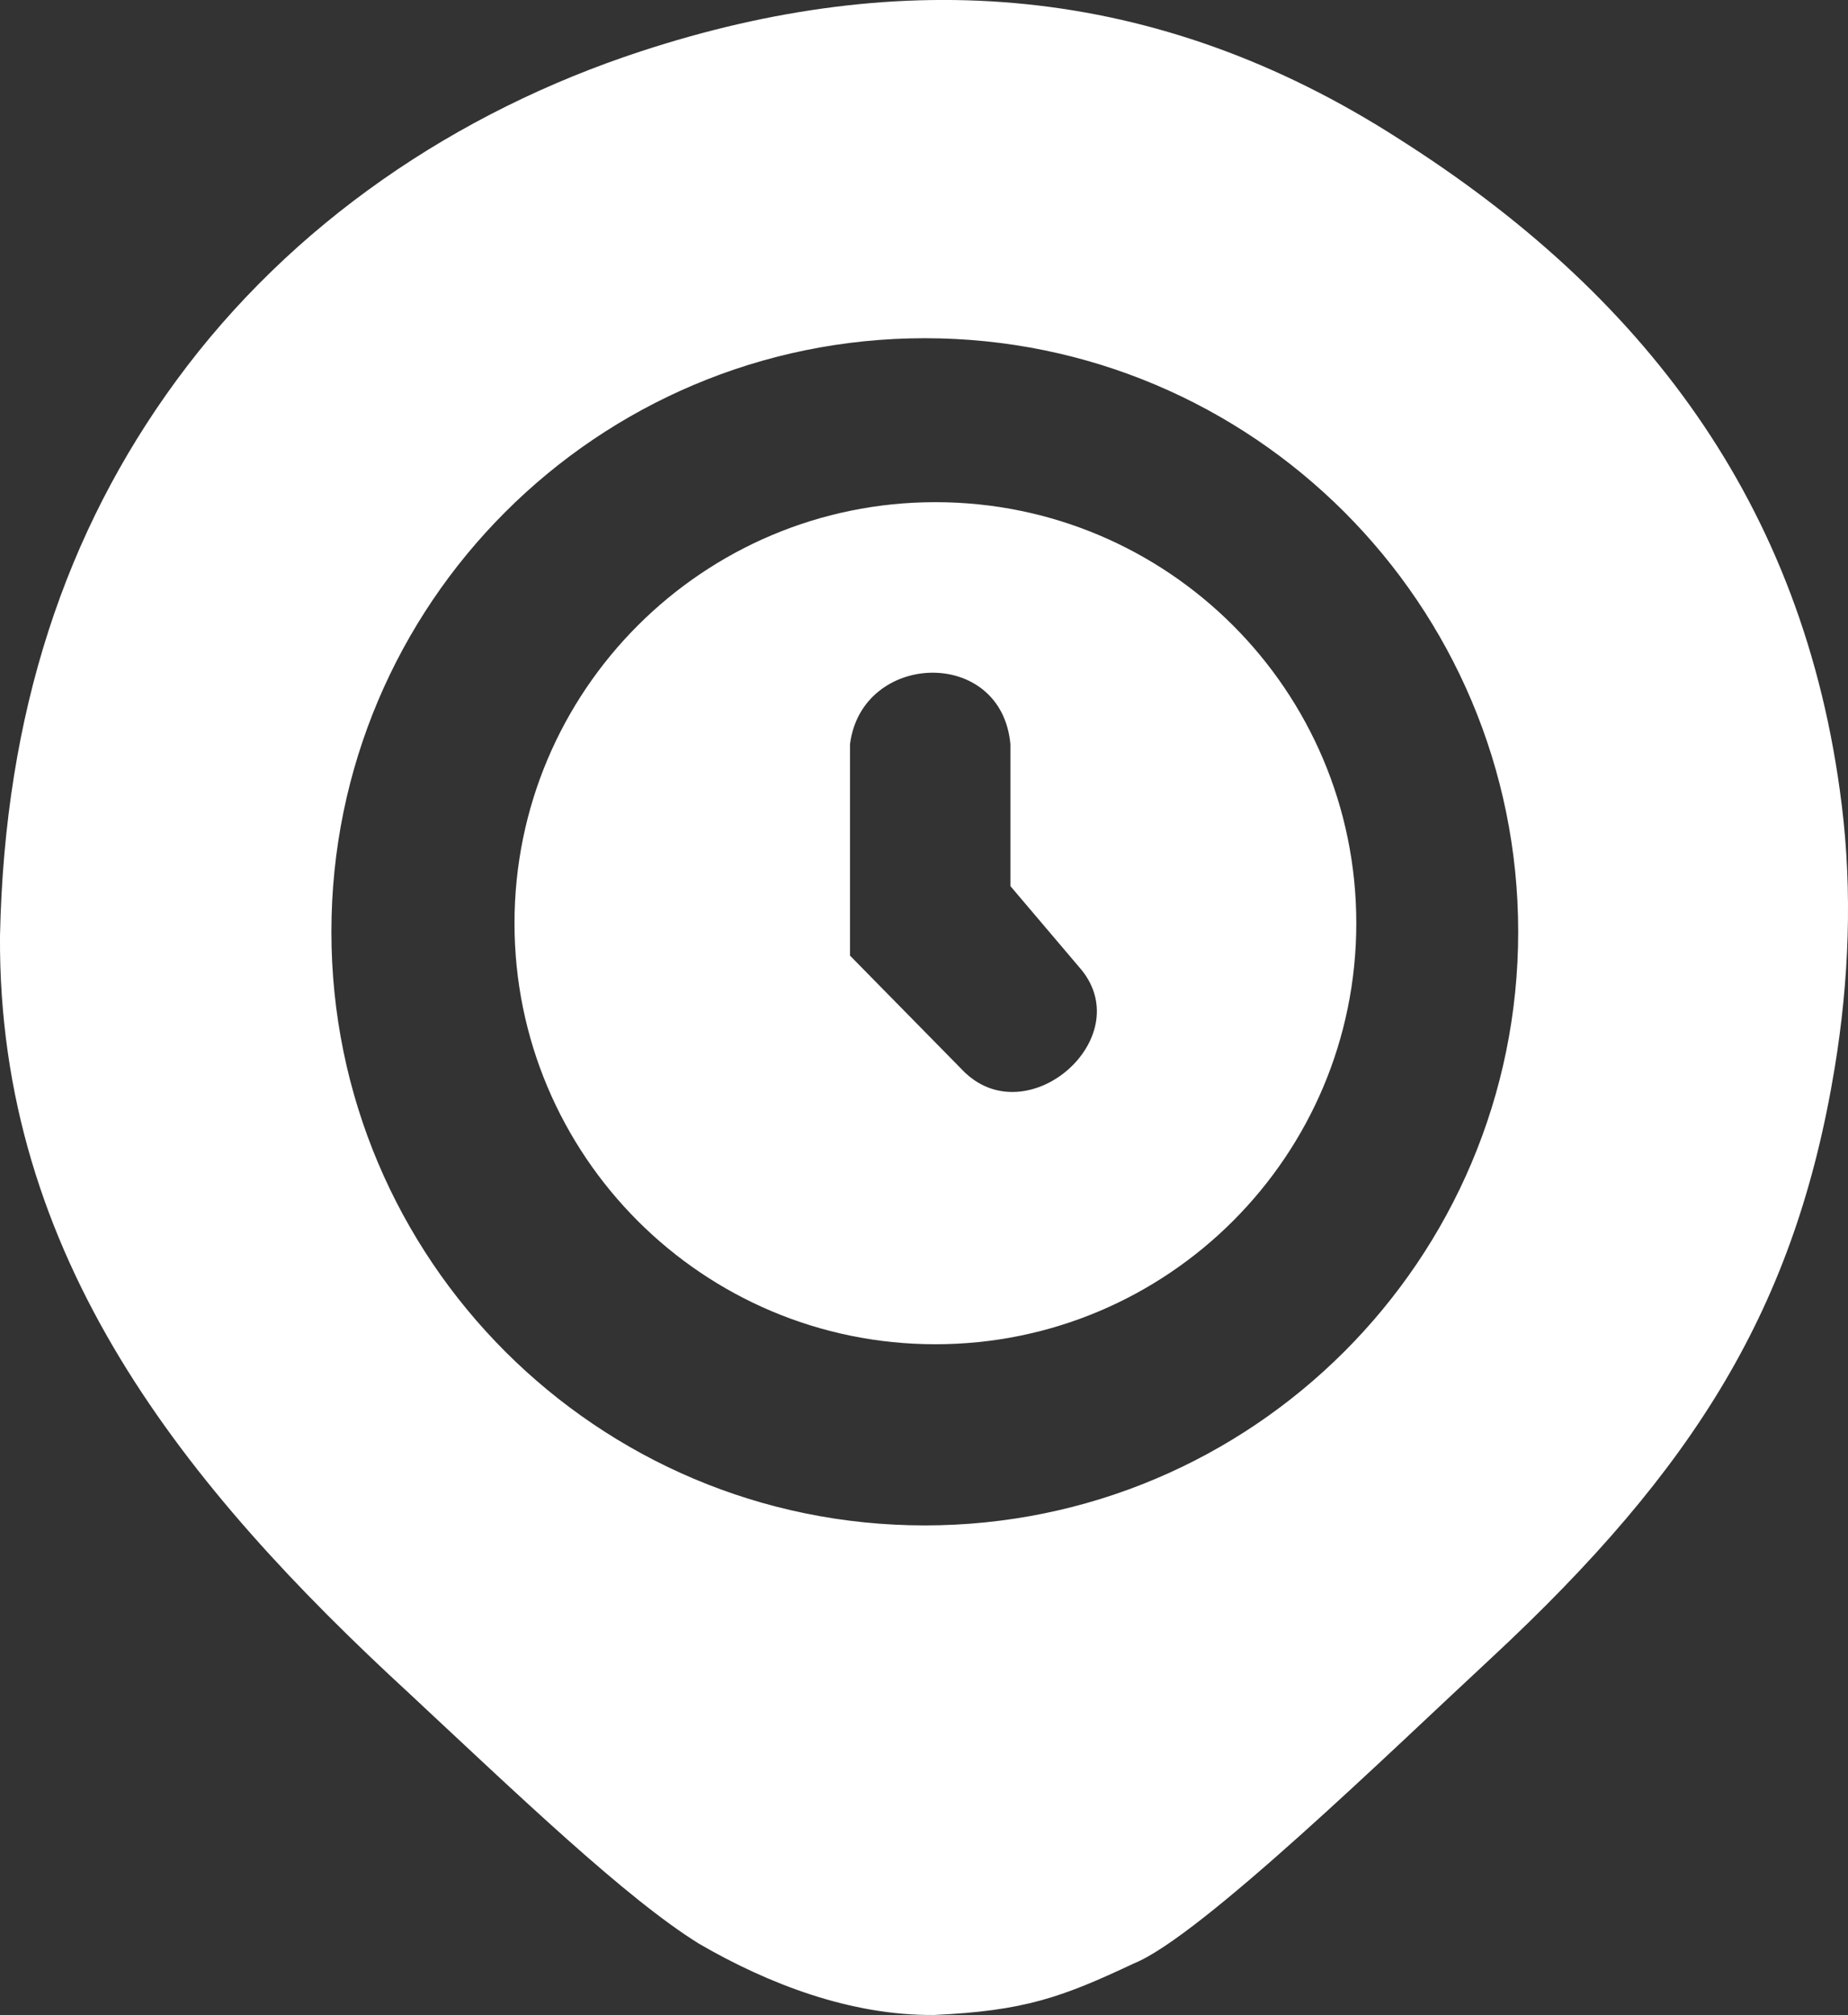
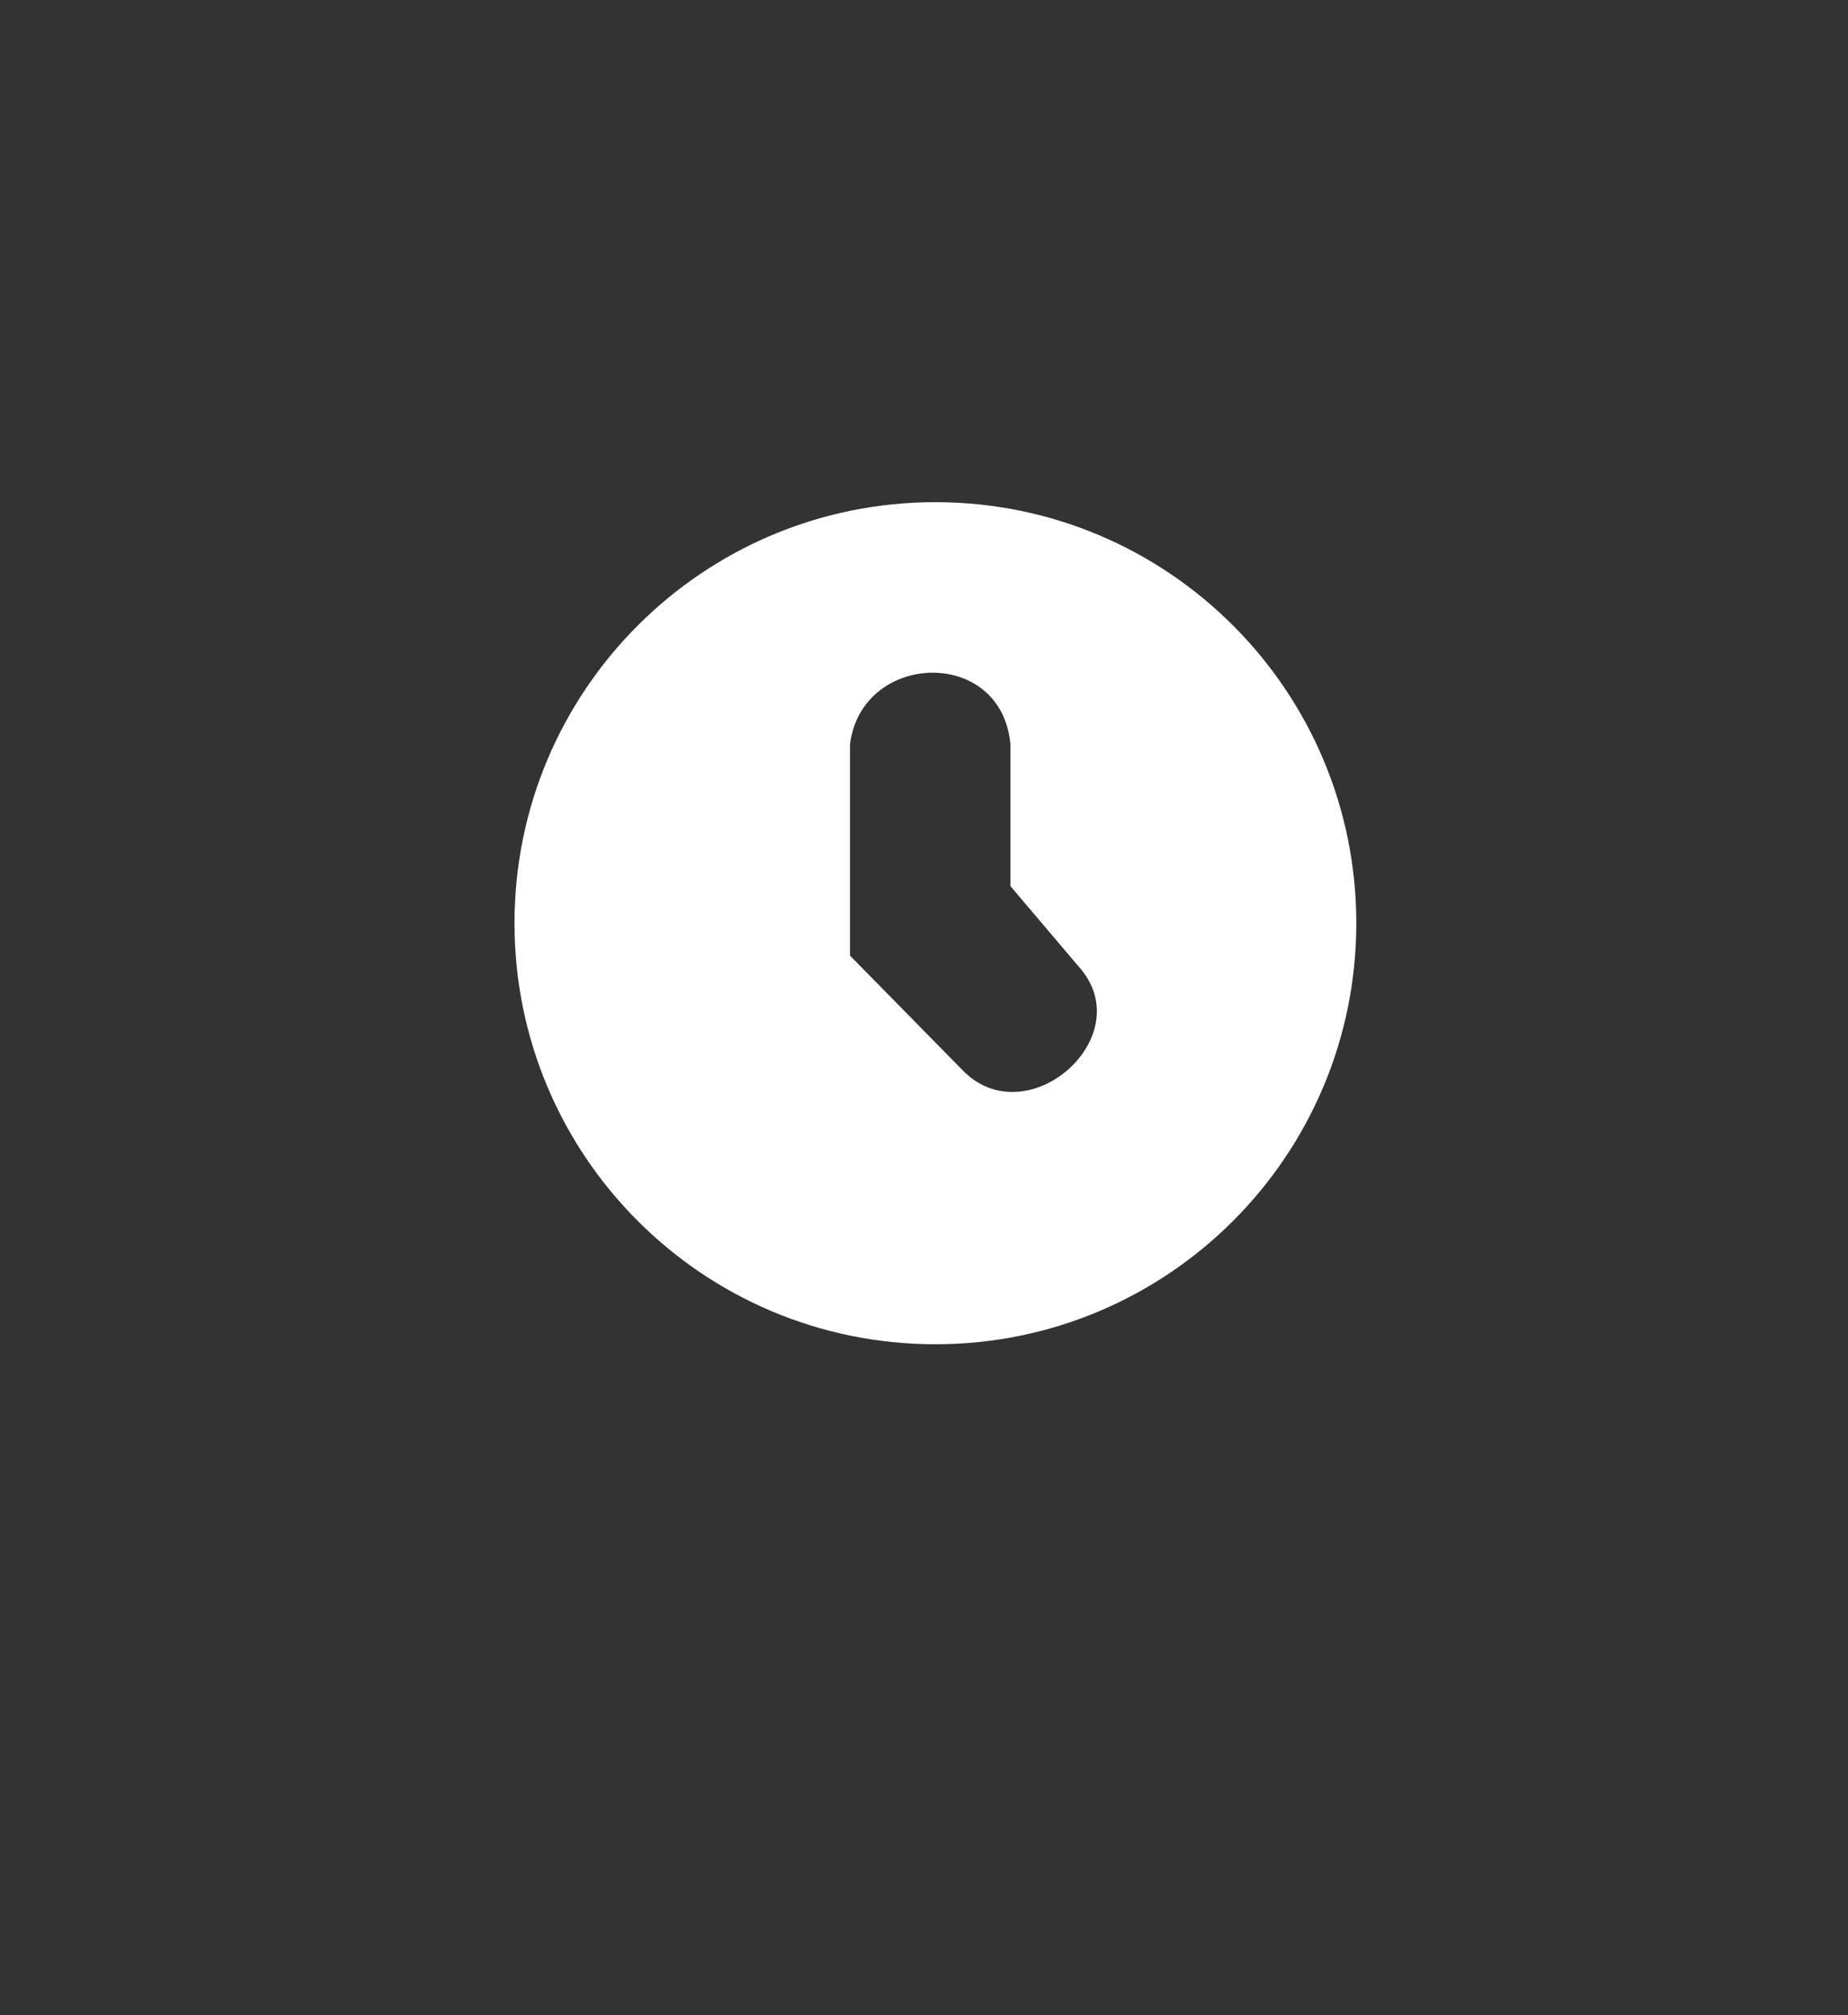
<svg xmlns="http://www.w3.org/2000/svg" id="Camada_2" data-name="Camada 2" viewBox="0 0 184.8 201.44">
  <rect x="0" y="0" width="184.8" height="201.44" fill="#333333" stroke="none" />
  <defs>
    <style>
      .cls-1 {
        fill: #fff;
      }
    </style>
  </defs>
  <g id="Camada_1-2" data-name="Camada 1">
    <g>
      <path class="cls-1" d="M93.54,50.2c-23.24,0-42.09,18.84-42.09,42.09s18.84,42.09,42.09,42.09,42.09-18.84,42.09-42.09-18.84-42.09-42.09-42.09ZM96.54,107.27l-11.54-11.74v-21.13c1.17-9.29,15.16-9.78,16.04,0v14.18l7.14,8.41c5.48,6.85-5.28,16.24-11.64,10.27Z" />
-       <path class="cls-1" d="M184.17,80.44c-3.74-30.39-20.19-51.26-44.19-66.5C115.5-1.83,90.16-3.41,64.09,5.13c-18.45,6.04-34.94,17.21-46.43,32.87C6.59,53.08.46,71.21,0,93.57c-.21,32.17,18.57,55.14,40.93,75.72,10.86,10.12,21.71,20.54,29.01,25.04,6.92,4.01,15.11,7.16,23.43,7.1,9.05-.4,12.83-1.77,20.01-5.15,6.64-2.65,25.85-21.36,35.67-30.46,20.57-19.11,30.5-35.23,34.42-59.07,1.43-8.7,1.78-17.57.7-26.33ZM92.48,152.49c-32.77,0-59.34-26.57-59.34-59.34s26.57-59.34,59.34-59.34,59.34,26.57,59.34,59.34-26.57,59.34-59.34,59.34Z" />
    </g>
  </g>
</svg>